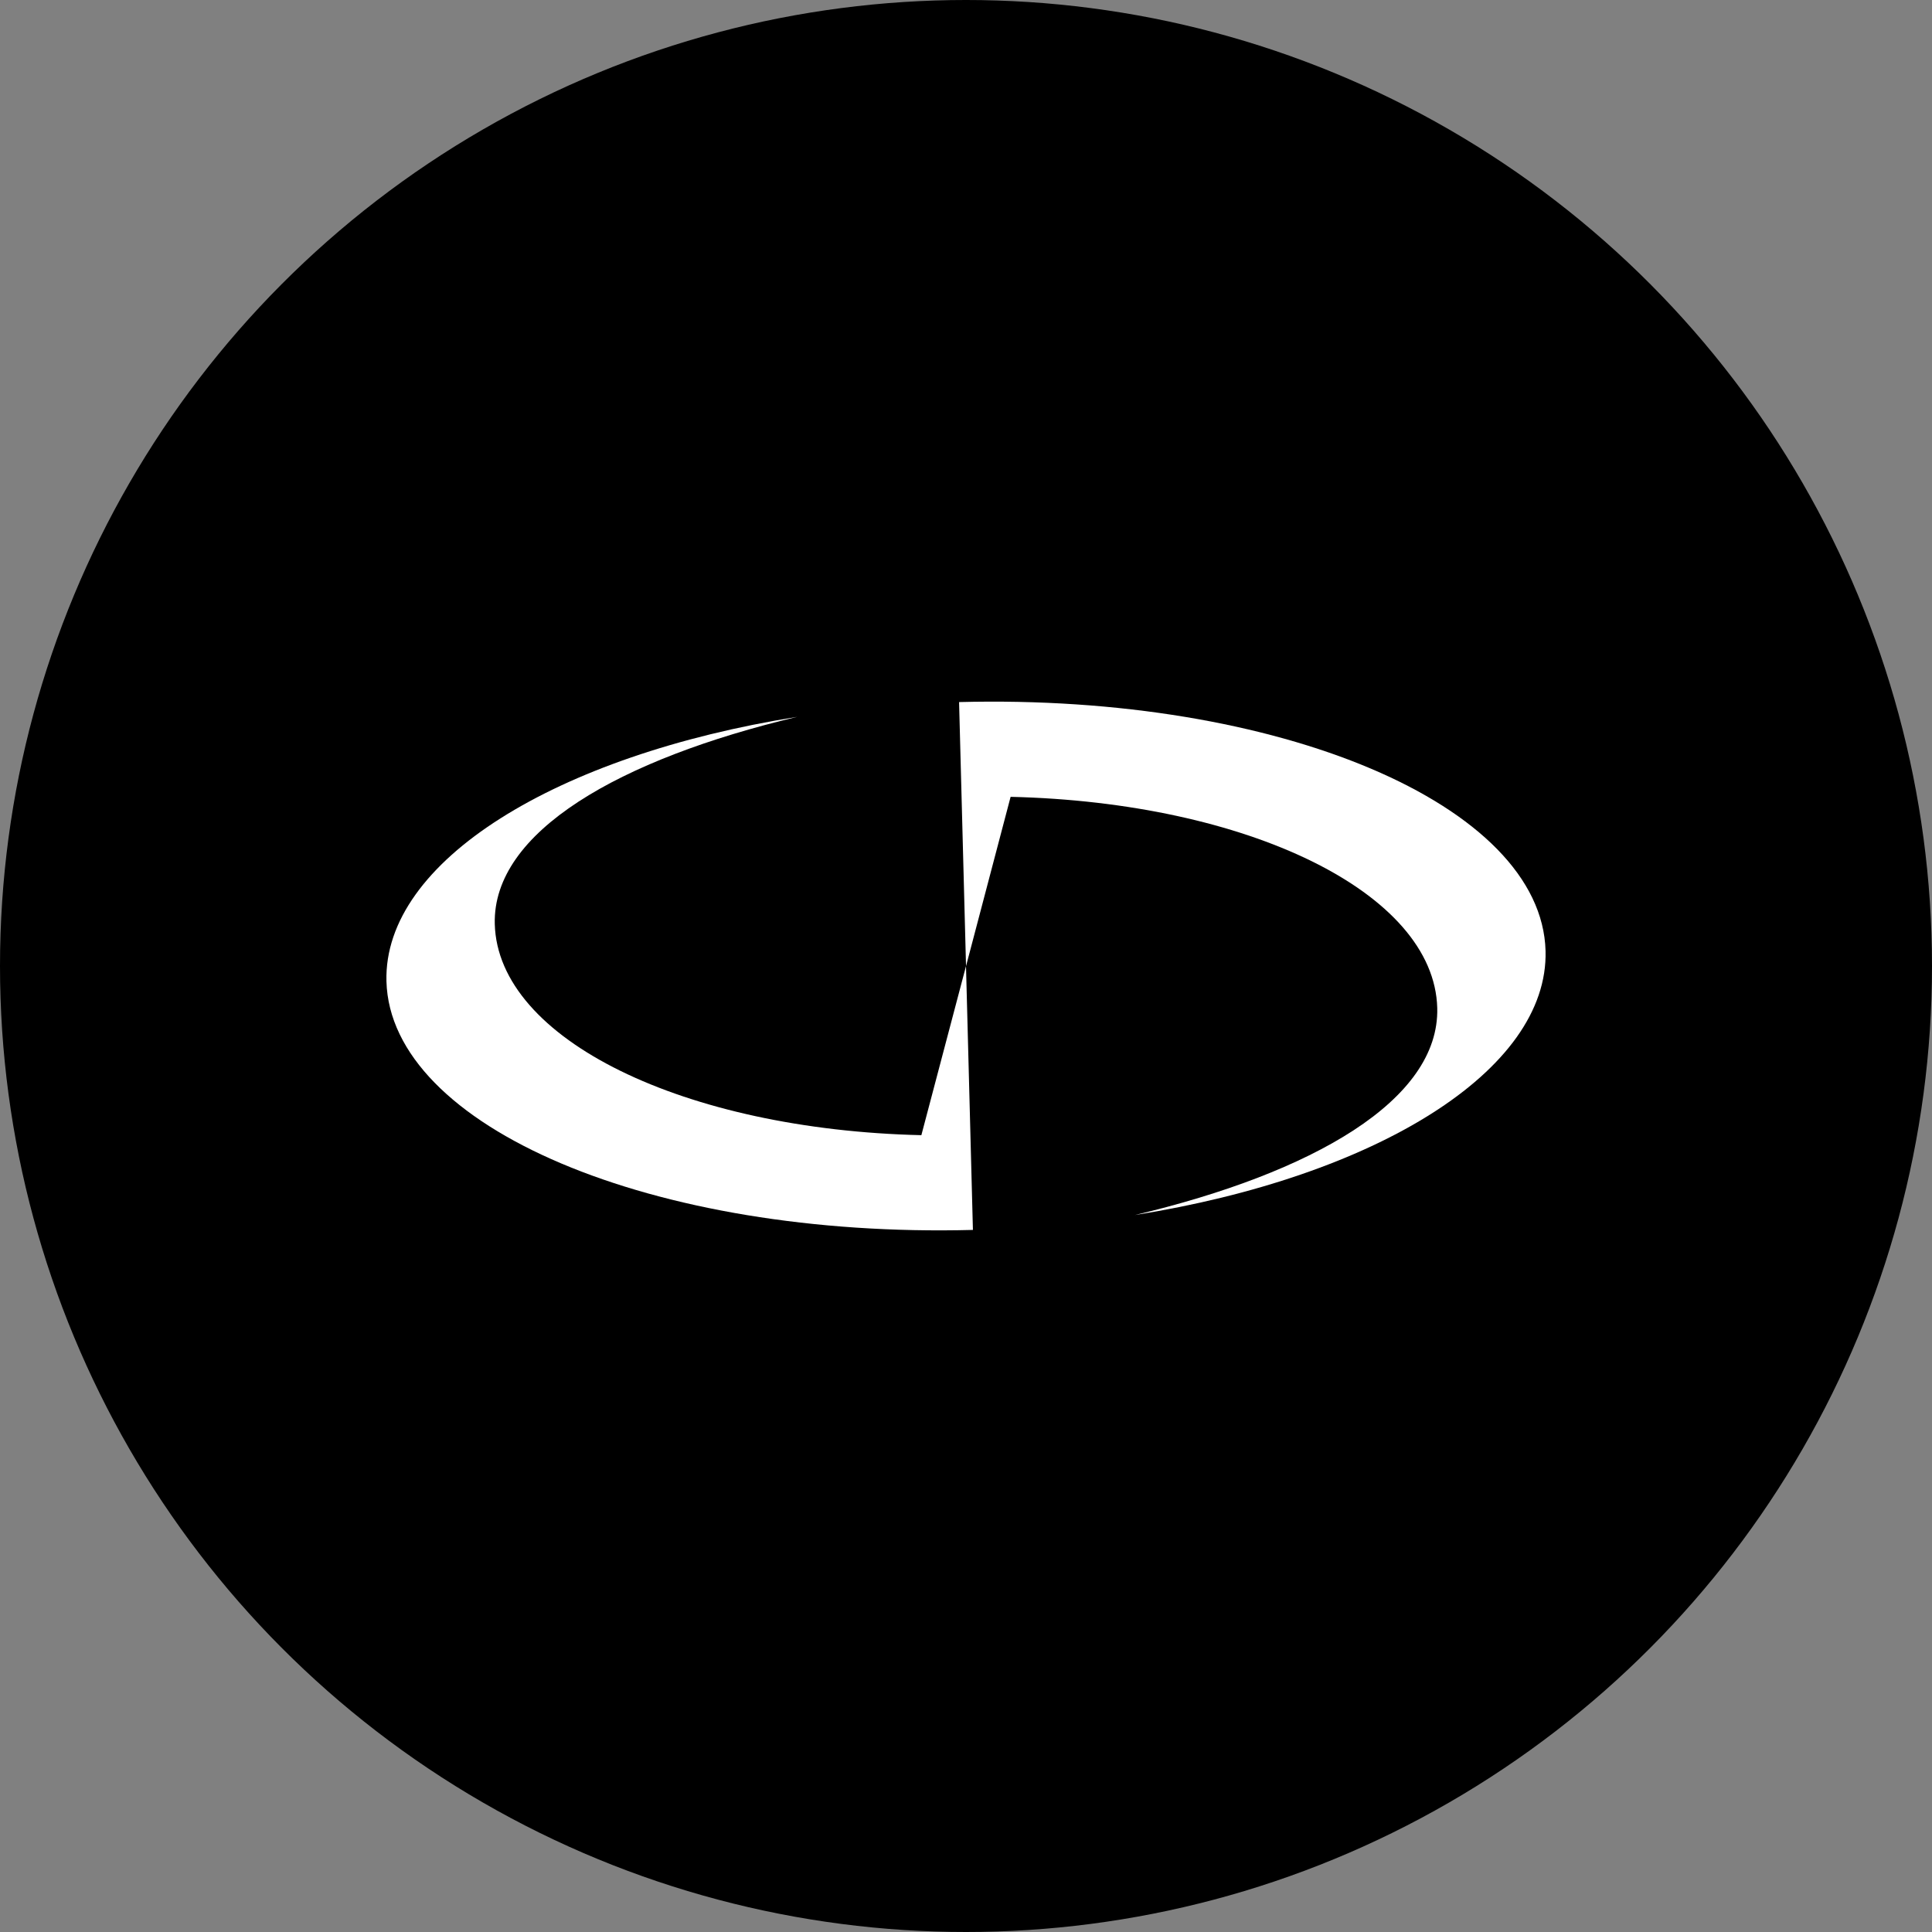
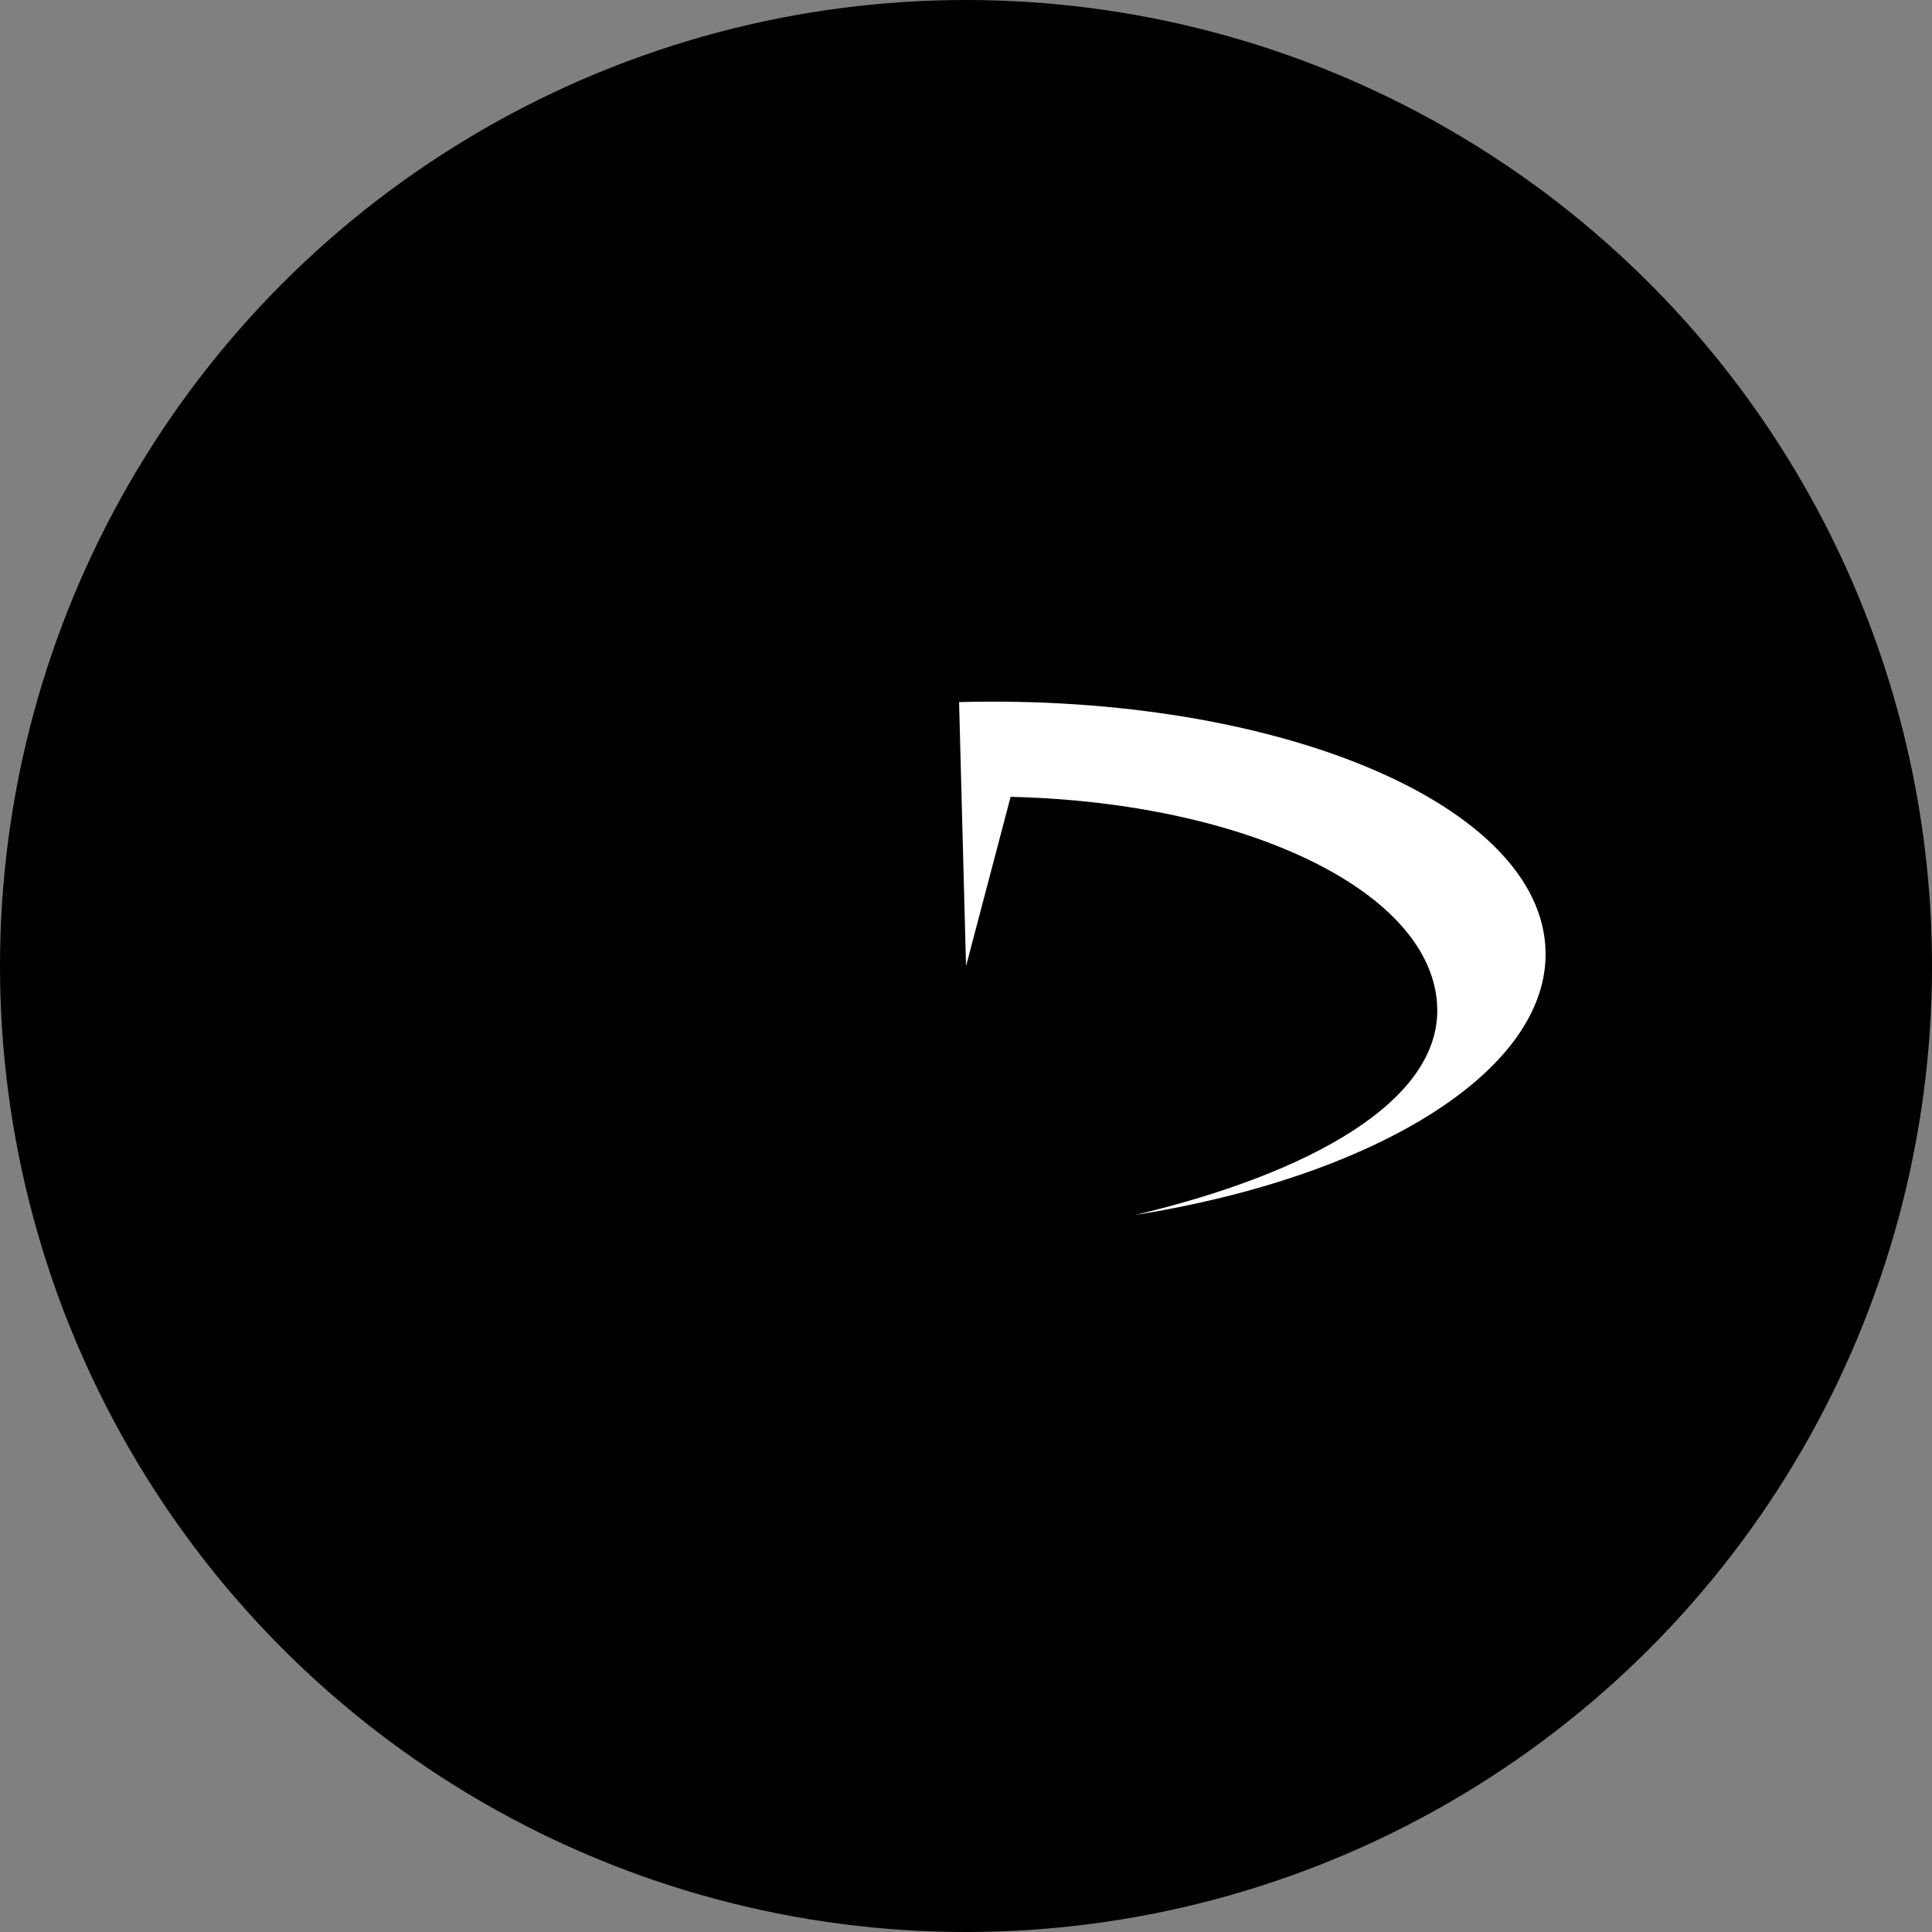
<svg xmlns="http://www.w3.org/2000/svg" id="Layer_1" data-name="Layer 1" viewBox="0 0 300 300" width="300" height="300">
  <rect x="0" y="0" width="300" height="300" fill="#808080" stroke="none" />
  <defs>
    <style>.cls-1{fill:#fff;}</style>
    <clipPath id="bz_circular_clip">
      <circle cx="150.0" cy="150.0" r="150.0" />
    </clipPath>
  </defs>
  <g clip-path="url(#bz_circular_clip)">
    <title>CDD_Mark_Composite_Light</title>
    <rect x="-1.5" y="-1.5" width="303" height="303" />
    <path id="Path_443" data-name="Path 443" class="cls-1" d="M176.209,188.673c27.613-6.549,47.336-17.832,46.966-32.154-.472-17.948-29.496-31.931-66.248-32.787l-6.923,26.291-1.079-41.005c49.689-1.297,90.471,15.977,91.068,38.64.488,18.647-26.477,35.079-63.786,41.015" />
-     <path id="Path_444" data-name="Path 444" class="cls-1" d="M151.075,190.982c-49.693,1.299-90.467-15.977-91.068-38.609-.49-18.679,26.479-35.112,63.78-41.06-27.6,6.57-47.332,17.842-46.958,32.172.472,17.942,29.494,31.933,66.24,32.785L150,150.021Z" />
  </g>
</svg>